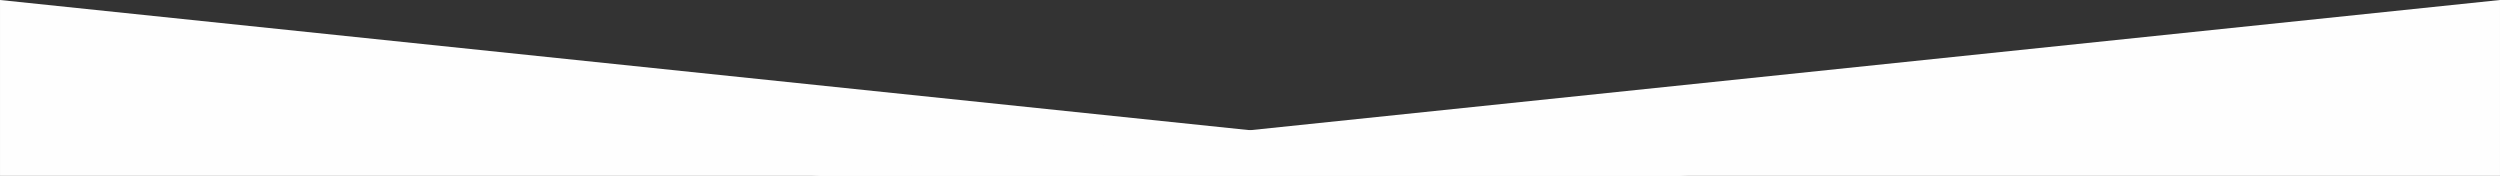
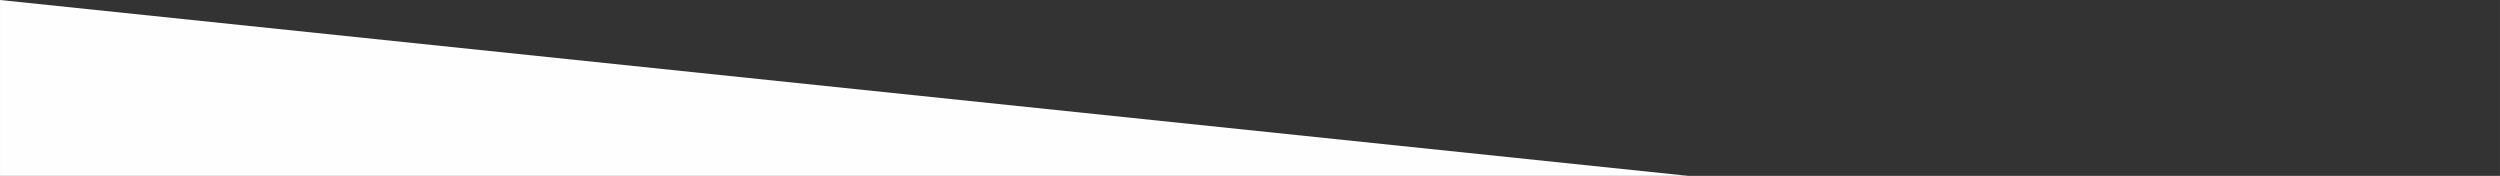
<svg xmlns="http://www.w3.org/2000/svg" xml:space="preserve" width="680.429mm" height="47.861mm" version="1.1" style="shape-rendering:geometricPrecision; text-rendering:geometricPrecision; image-rendering:optimizeQuality; fill-rule:evenodd; clip-rule:evenodd" viewBox="0 0 471794.59 33186.06">
  <rect x="0" y="0" width="471794.59" height="33186.06" fill="#333333" stroke="none" />
  <defs>
    <style type="text/css"> .fil0 {fill:#FEFEFE} </style>
  </defs>
  <g id="Слой_x0020_1">
    <polygon class="fil0" points="-0,33186.06 318585.78,33186.06 -0,0 " />
-     <polygon class="fil0" points="471794.59,33186.06 153208.81,33186.06 471794.59,0 " />
  </g>
</svg>